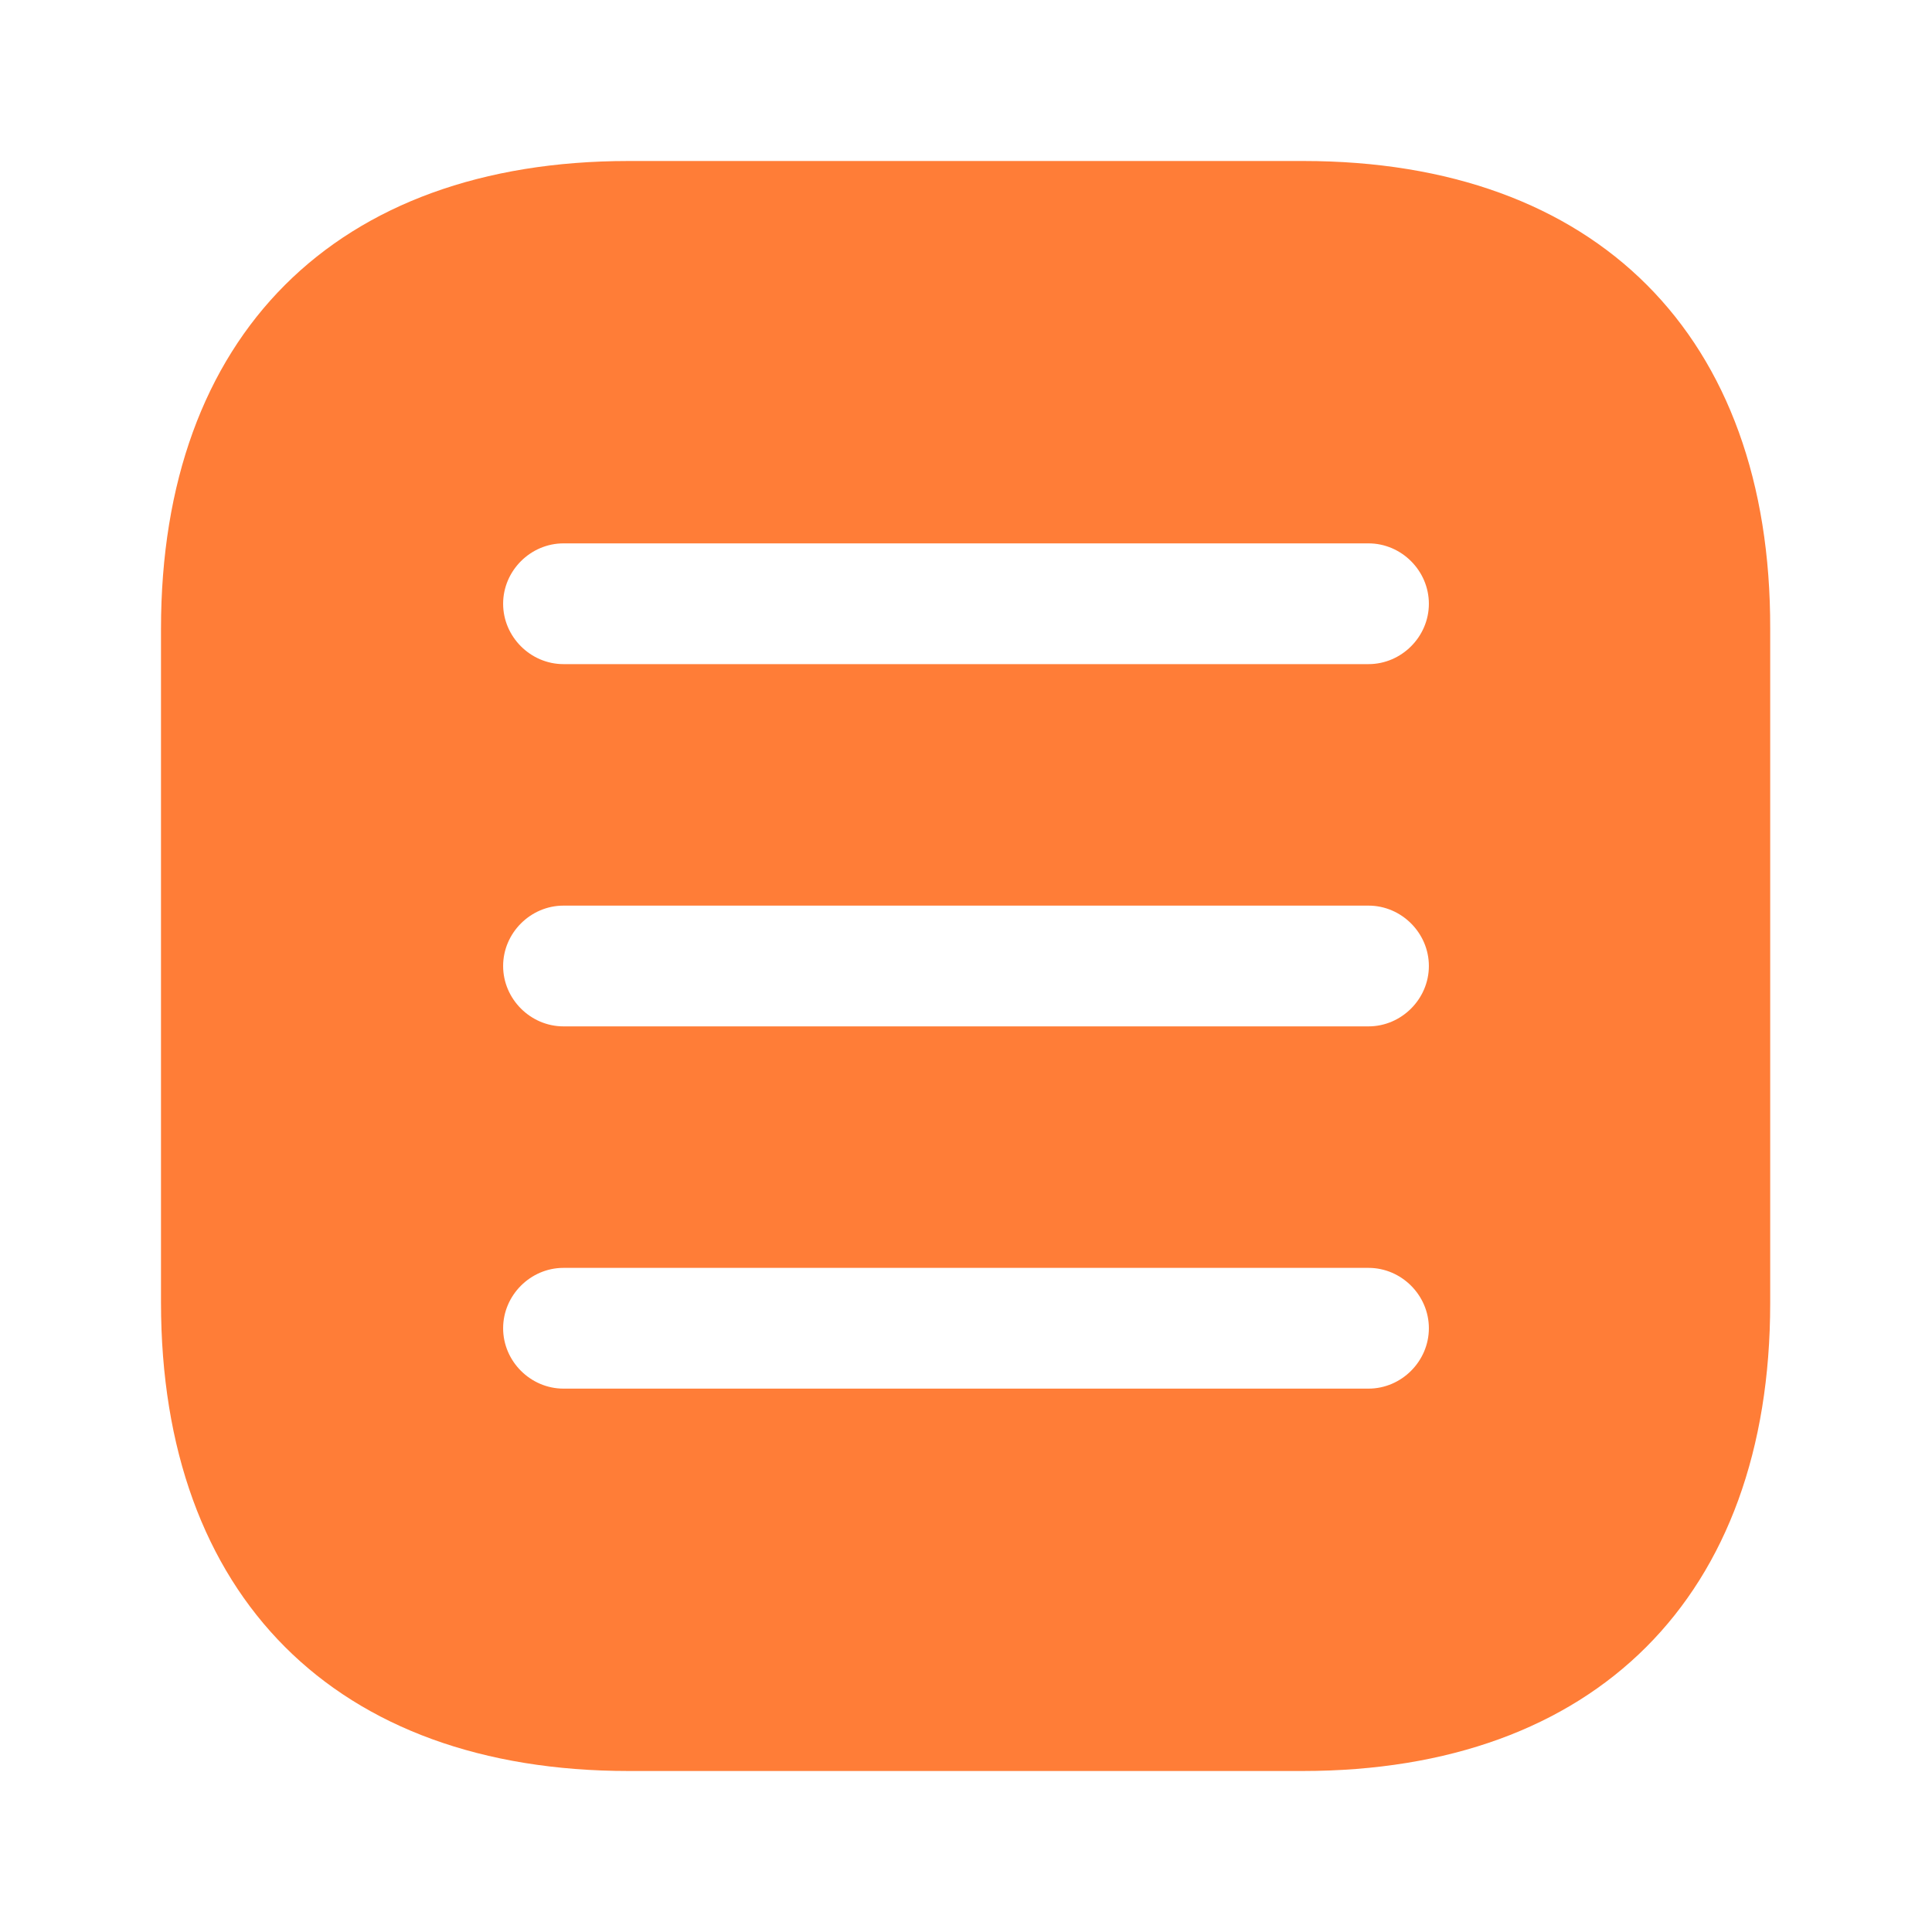
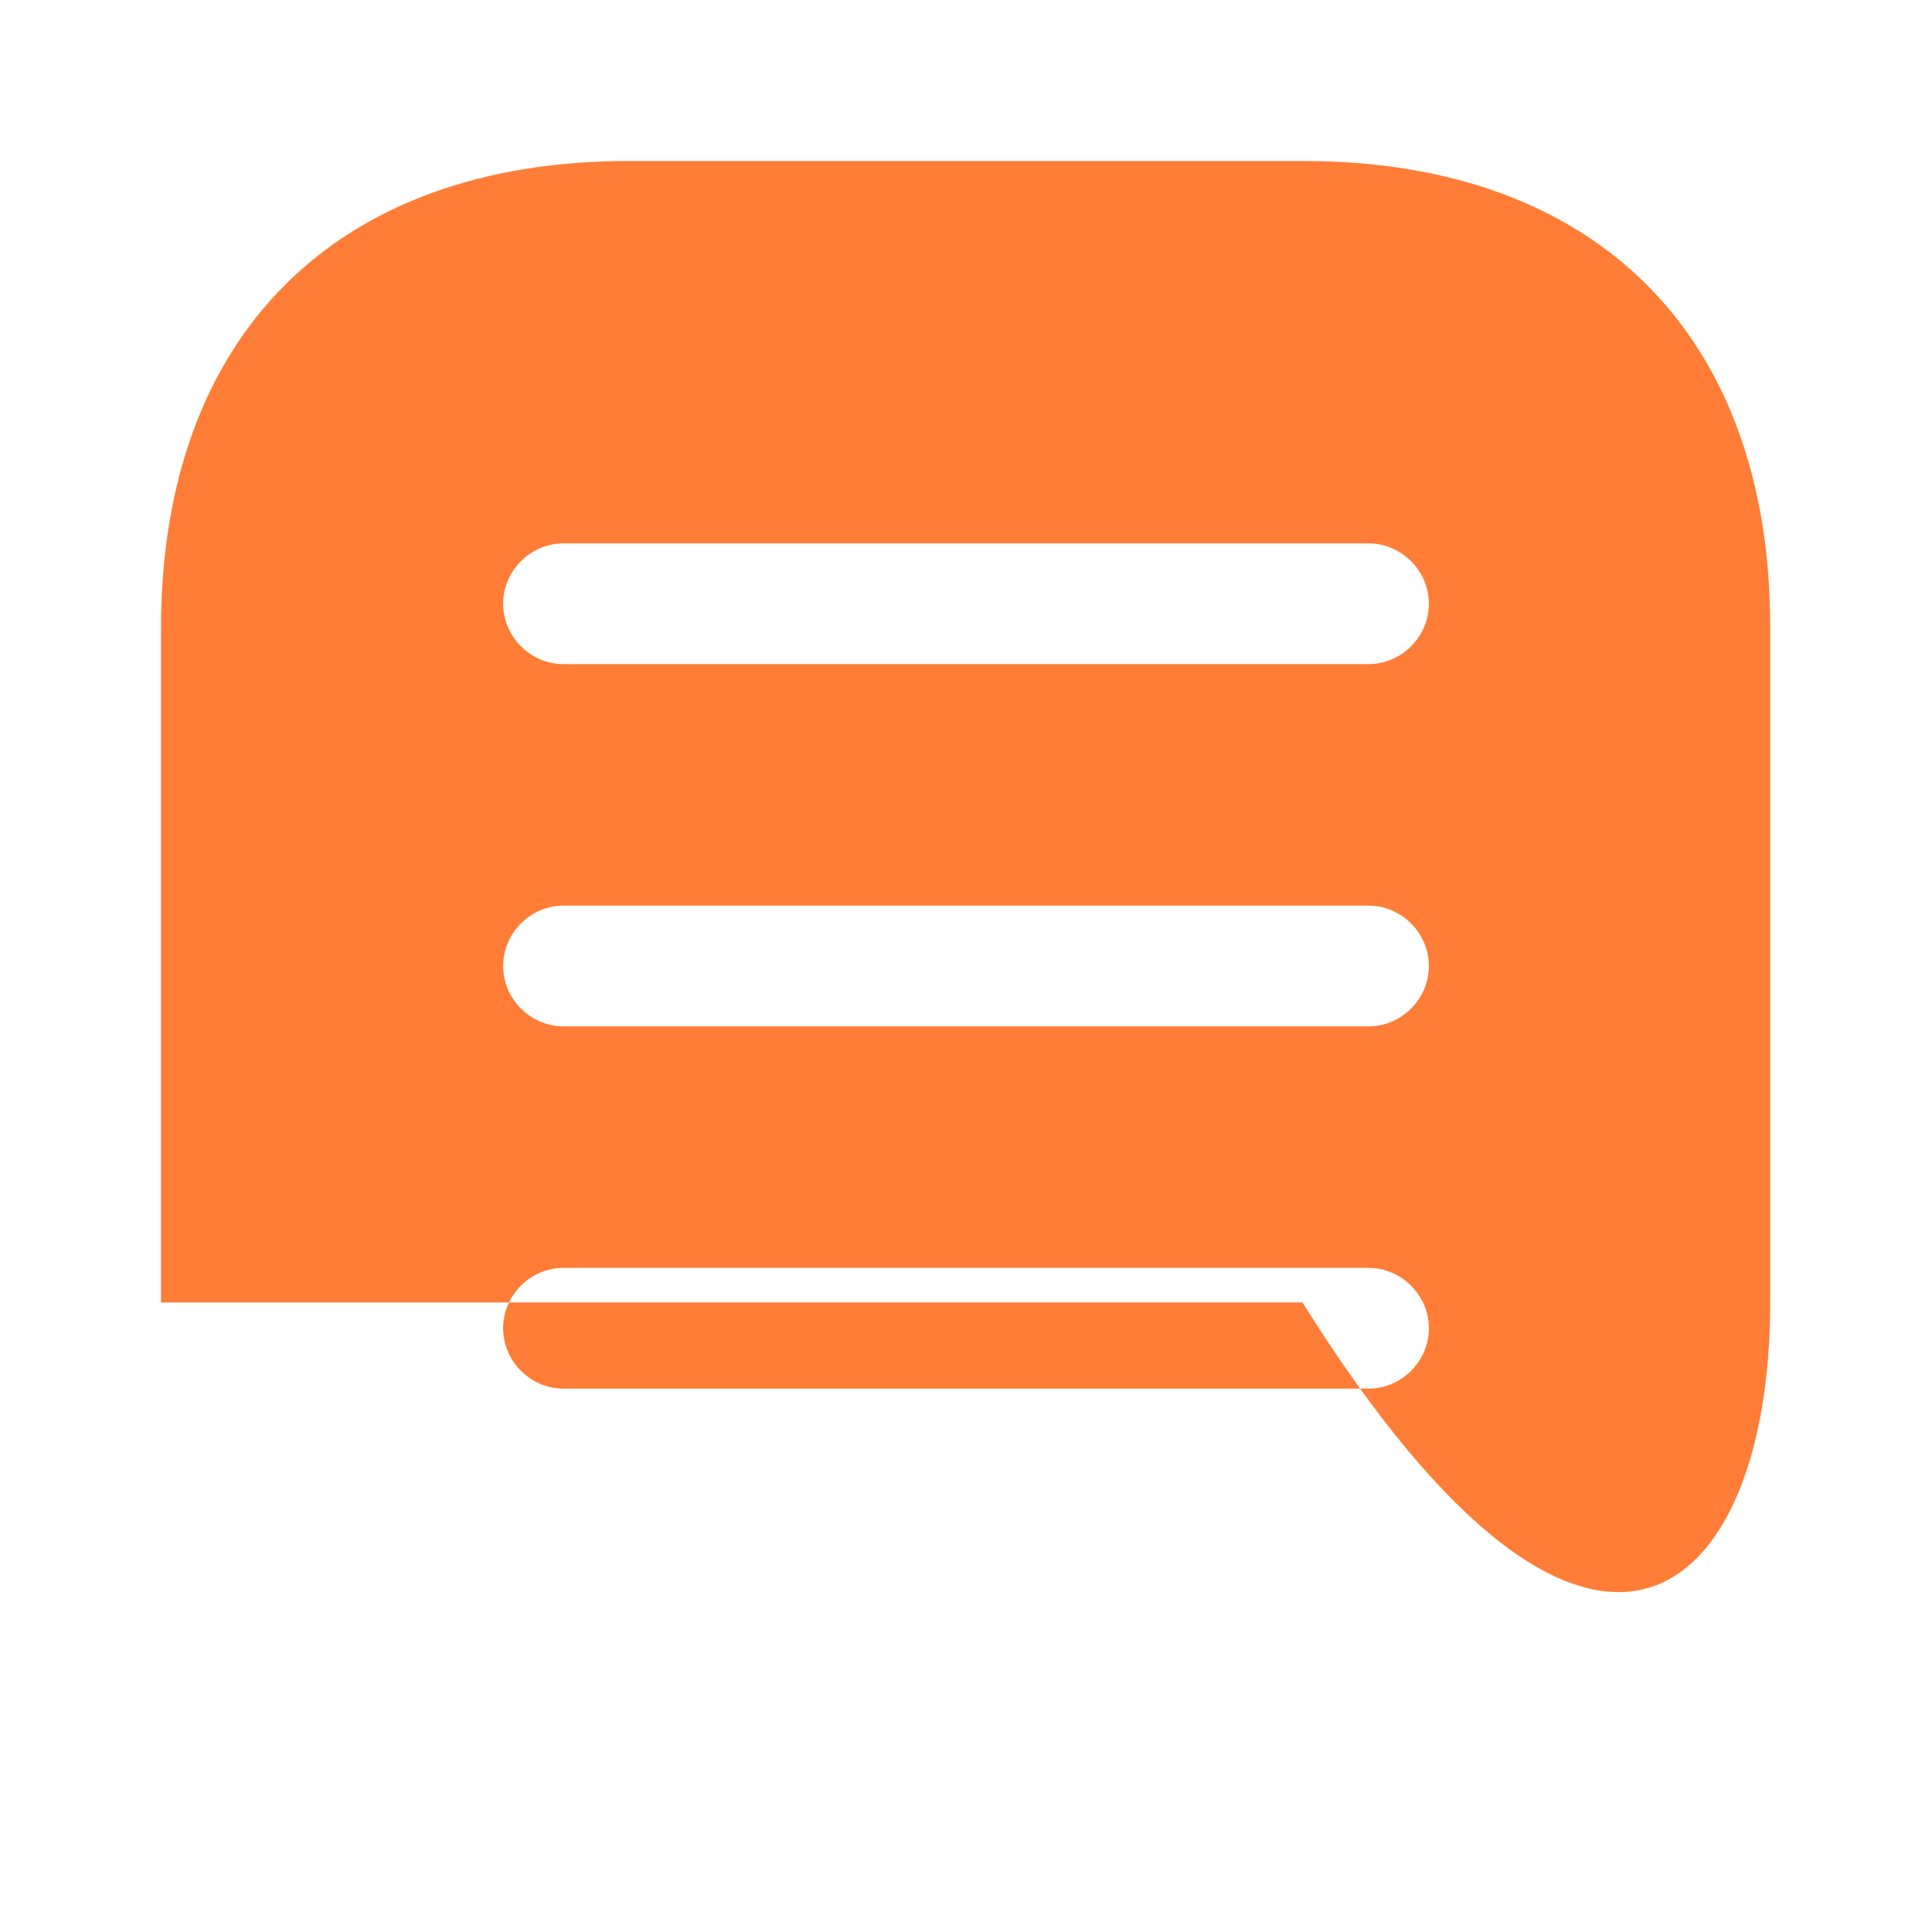
<svg xmlns="http://www.w3.org/2000/svg" width="3762" height="3762" viewBox="0 0 3762 3762" fill="none">
-   <path d="M2537.78 313.5H1224.22C653.647 313.5 313.5 653.647 313.5 1224.22V2536.22C313.5 3108.35 653.647 3448.5 1224.22 3448.5H2536.22C3106.79 3448.5 3446.93 3108.35 3446.93 2537.78V1224.22C3448.5 653.647 3108.35 313.5 2537.78 313.5ZM2664.75 2703.94H1097.25C1032.98 2703.94 979.688 2650.64 979.688 2586.38C979.688 2522.11 1032.98 2468.81 1097.25 2468.81H2664.75C2729.02 2468.81 2782.31 2522.11 2782.31 2586.38C2782.31 2650.64 2729.02 2703.94 2664.75 2703.94ZM2664.75 1998.56H1097.25C1032.98 1998.56 979.688 1945.27 979.688 1881C979.688 1816.73 1032.98 1763.44 1097.25 1763.44H2664.75C2729.02 1763.44 2782.31 1816.73 2782.31 1881C2782.31 1945.27 2729.02 1998.56 2664.75 1998.56ZM2664.75 1293.19H1097.25C1032.98 1293.19 979.688 1239.89 979.688 1175.62C979.688 1111.36 1032.98 1058.06 1097.25 1058.06H2664.75C2729.02 1058.06 2782.31 1111.36 2782.31 1175.62C2782.31 1239.89 2729.02 1293.19 2664.75 1293.19Z" fill="#FF7D37" />
+   <path d="M2537.78 313.5H1224.22C653.647 313.5 313.5 653.647 313.5 1224.22V2536.22H2536.22C3106.79 3448.5 3446.93 3108.35 3446.93 2537.78V1224.22C3448.5 653.647 3108.35 313.5 2537.78 313.5ZM2664.75 2703.94H1097.25C1032.98 2703.94 979.688 2650.64 979.688 2586.38C979.688 2522.11 1032.98 2468.81 1097.25 2468.81H2664.75C2729.02 2468.81 2782.31 2522.11 2782.31 2586.38C2782.31 2650.64 2729.02 2703.94 2664.75 2703.94ZM2664.75 1998.56H1097.25C1032.98 1998.56 979.688 1945.27 979.688 1881C979.688 1816.73 1032.98 1763.44 1097.25 1763.44H2664.75C2729.02 1763.44 2782.31 1816.73 2782.31 1881C2782.31 1945.27 2729.02 1998.56 2664.75 1998.56ZM2664.75 1293.19H1097.25C1032.98 1293.19 979.688 1239.89 979.688 1175.62C979.688 1111.36 1032.98 1058.06 1097.25 1058.06H2664.75C2729.02 1058.06 2782.31 1111.36 2782.31 1175.62C2782.31 1239.89 2729.02 1293.19 2664.75 1293.19Z" fill="#FF7D37" />
</svg>